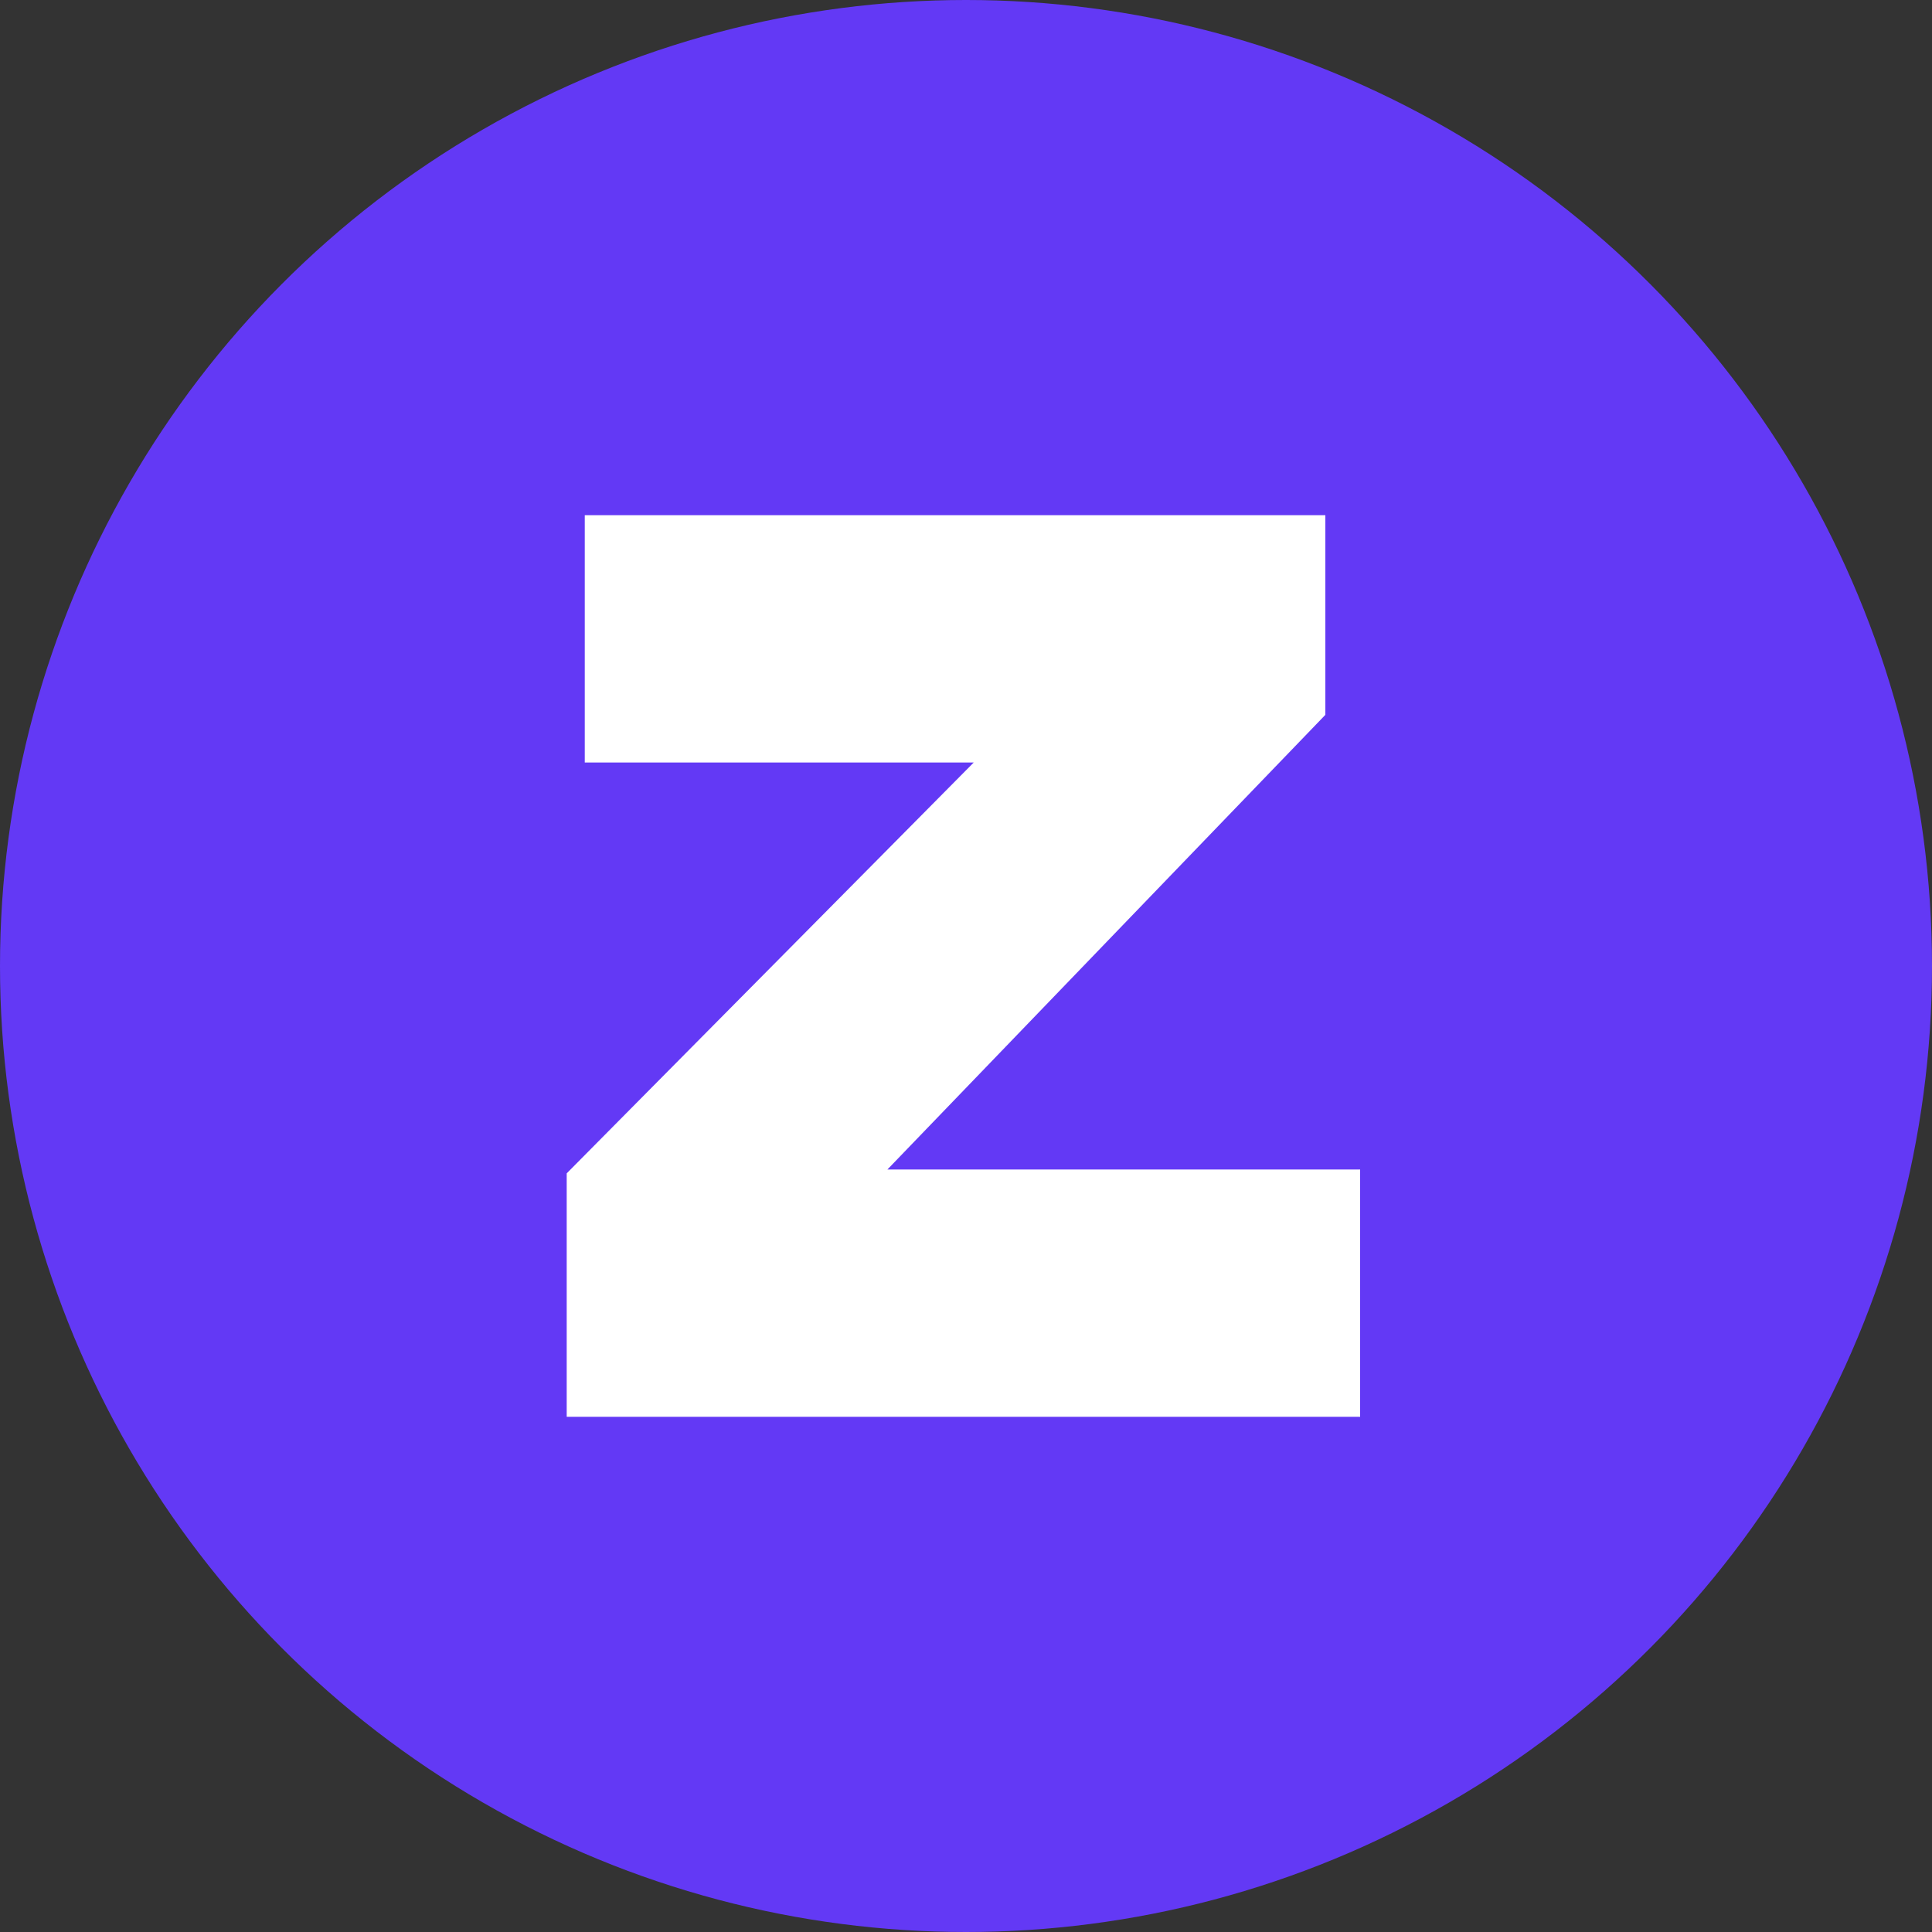
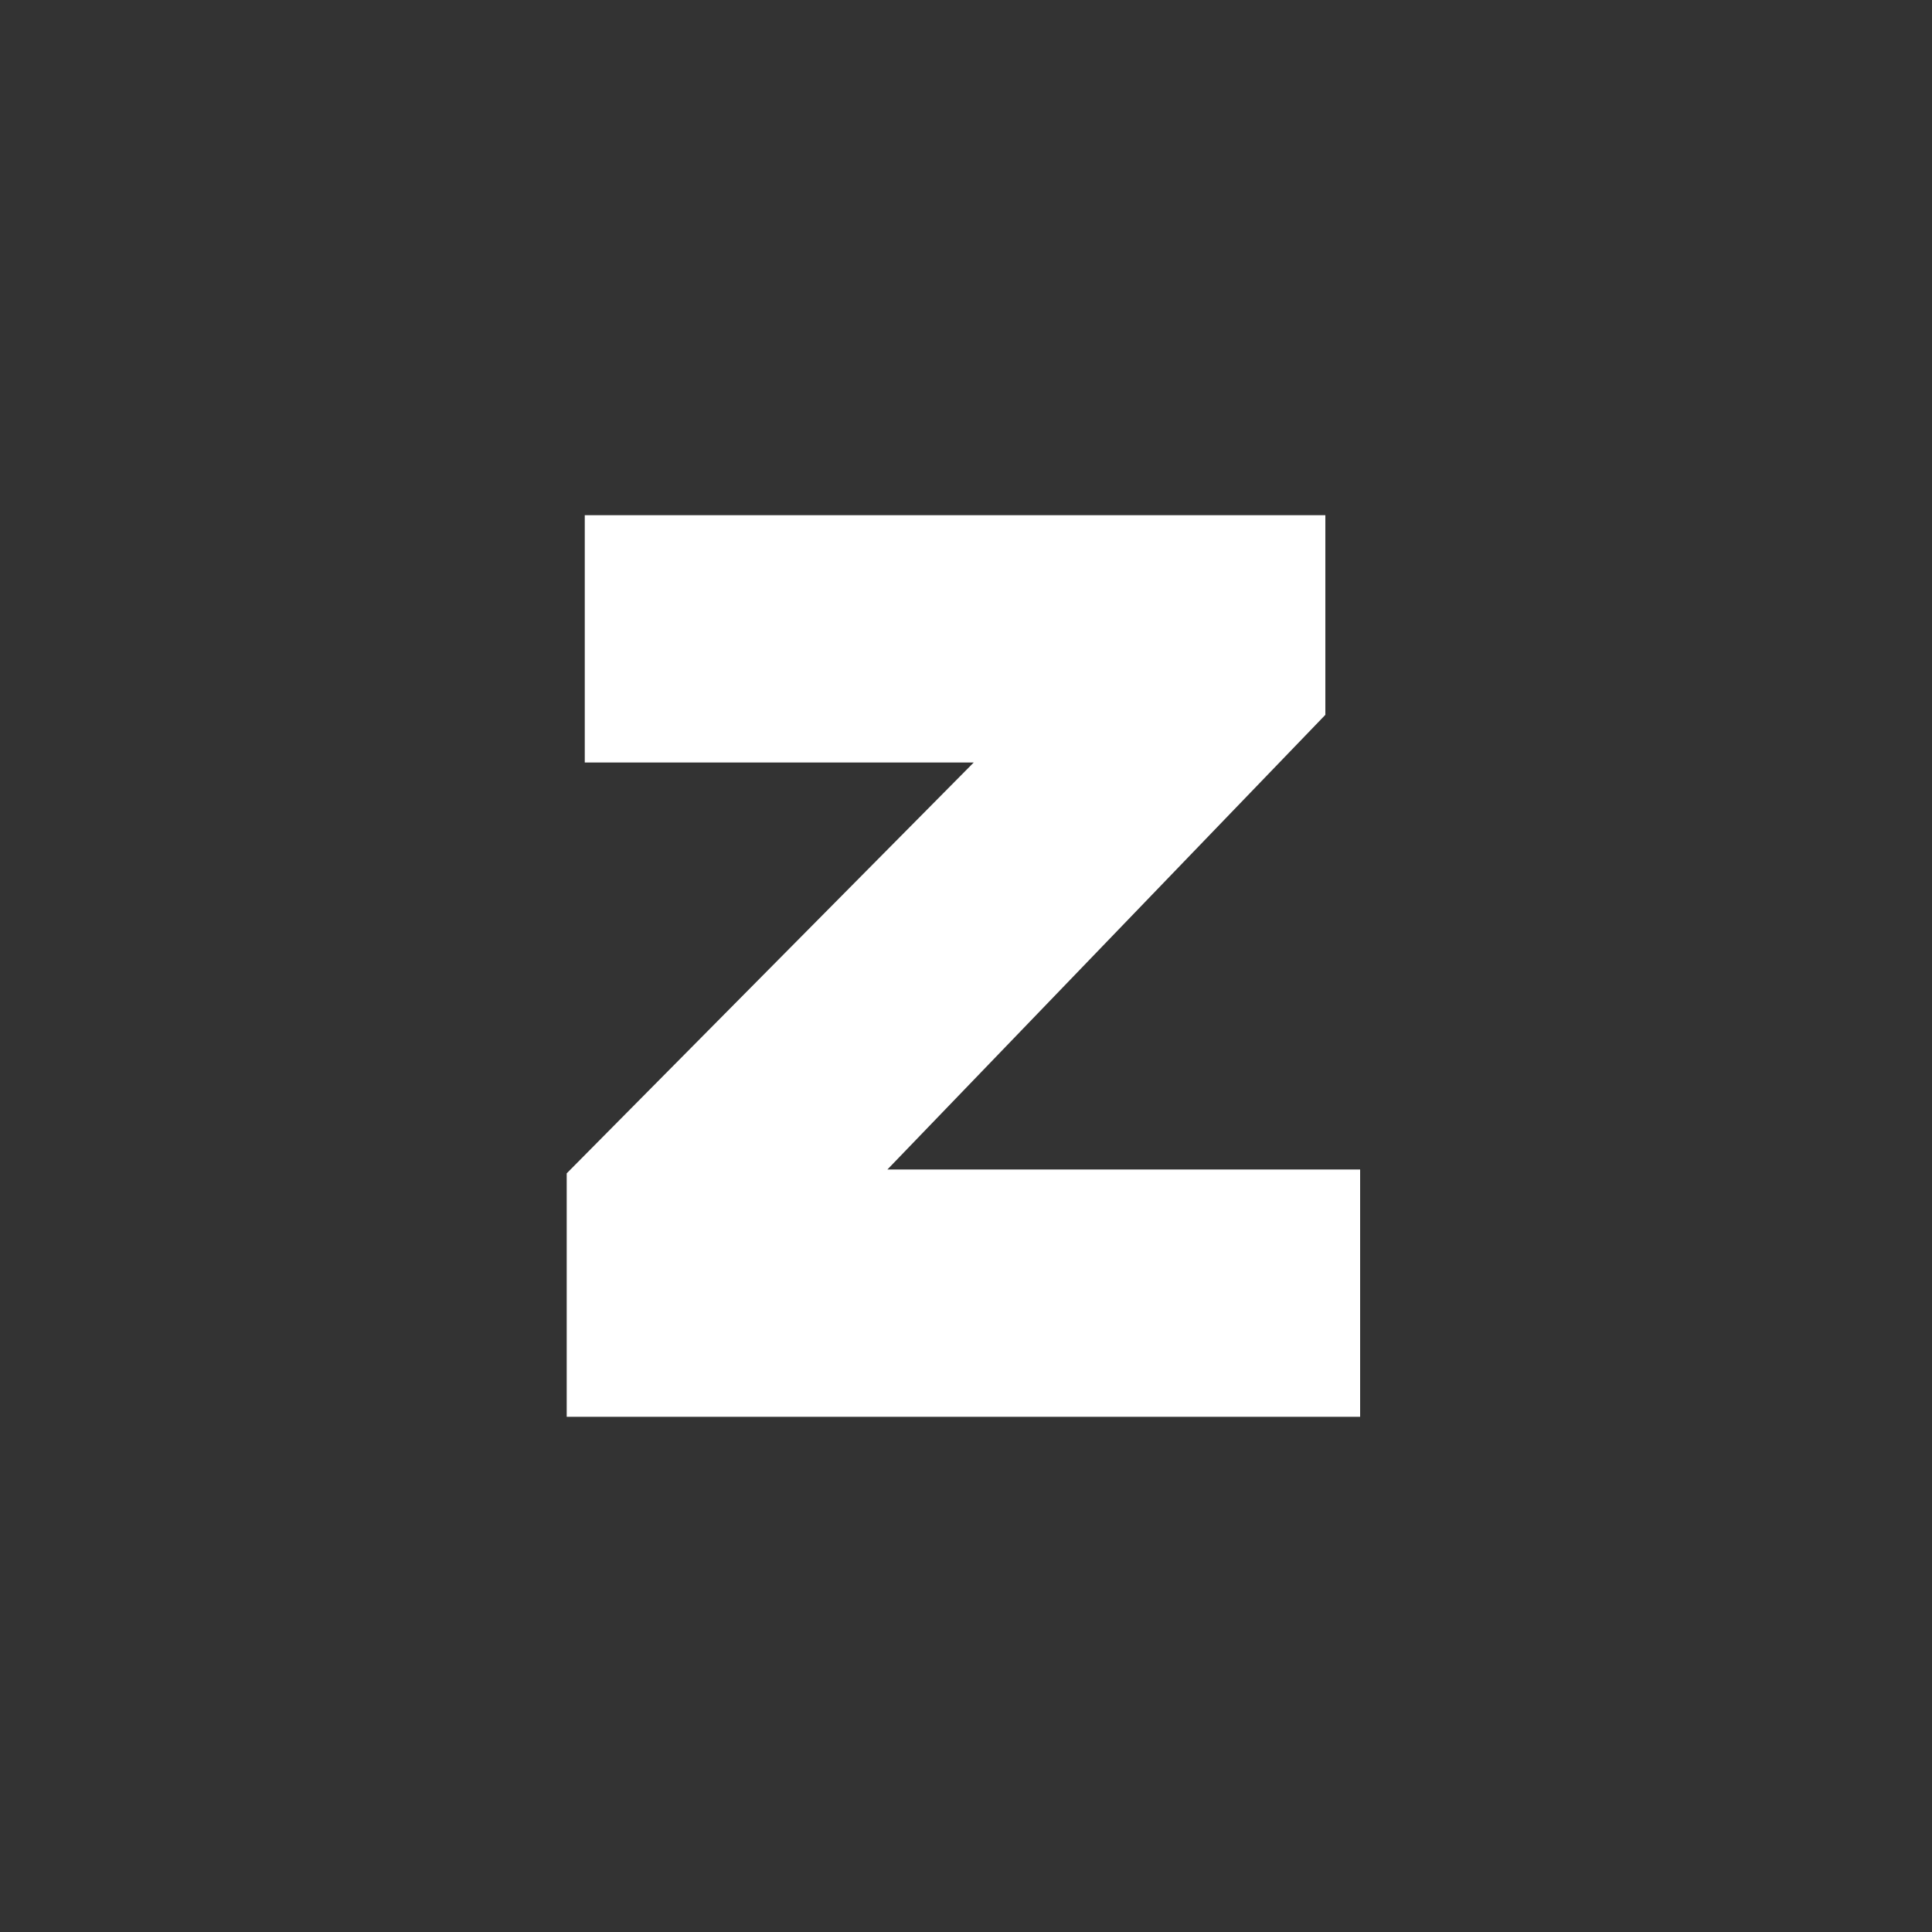
<svg xmlns="http://www.w3.org/2000/svg" width="40" height="40" fill="none">
  <rect width="100%" height="100%" fill="#333333" stroke="none" />
-   <circle cx="20" cy="20" r="20" fill="#6339F5" />
  <path d="M20.16 15.787h-8.053v-5.12H27.44V14.8l-9.067 9.413h9.787v5.12H11.733v-5.04l8.427-8.506Z" fill="#fff" />
</svg>